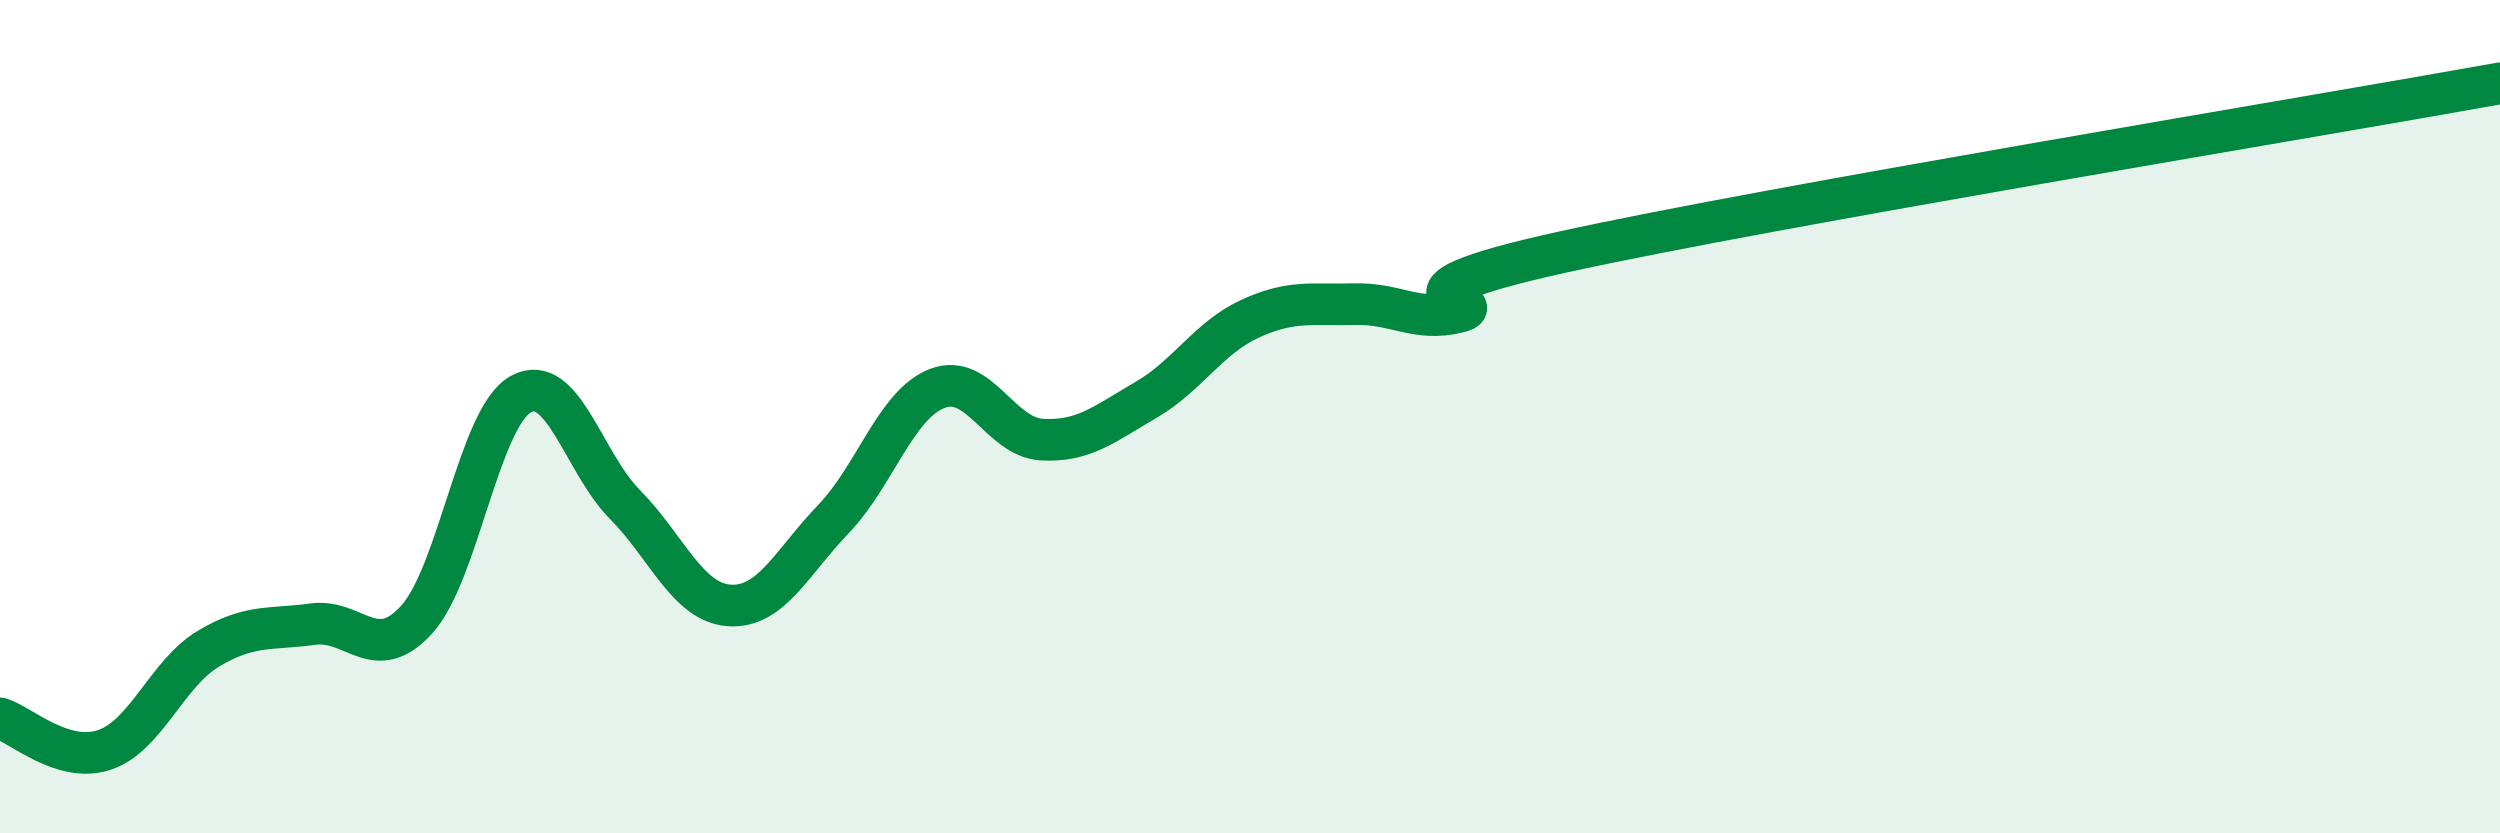
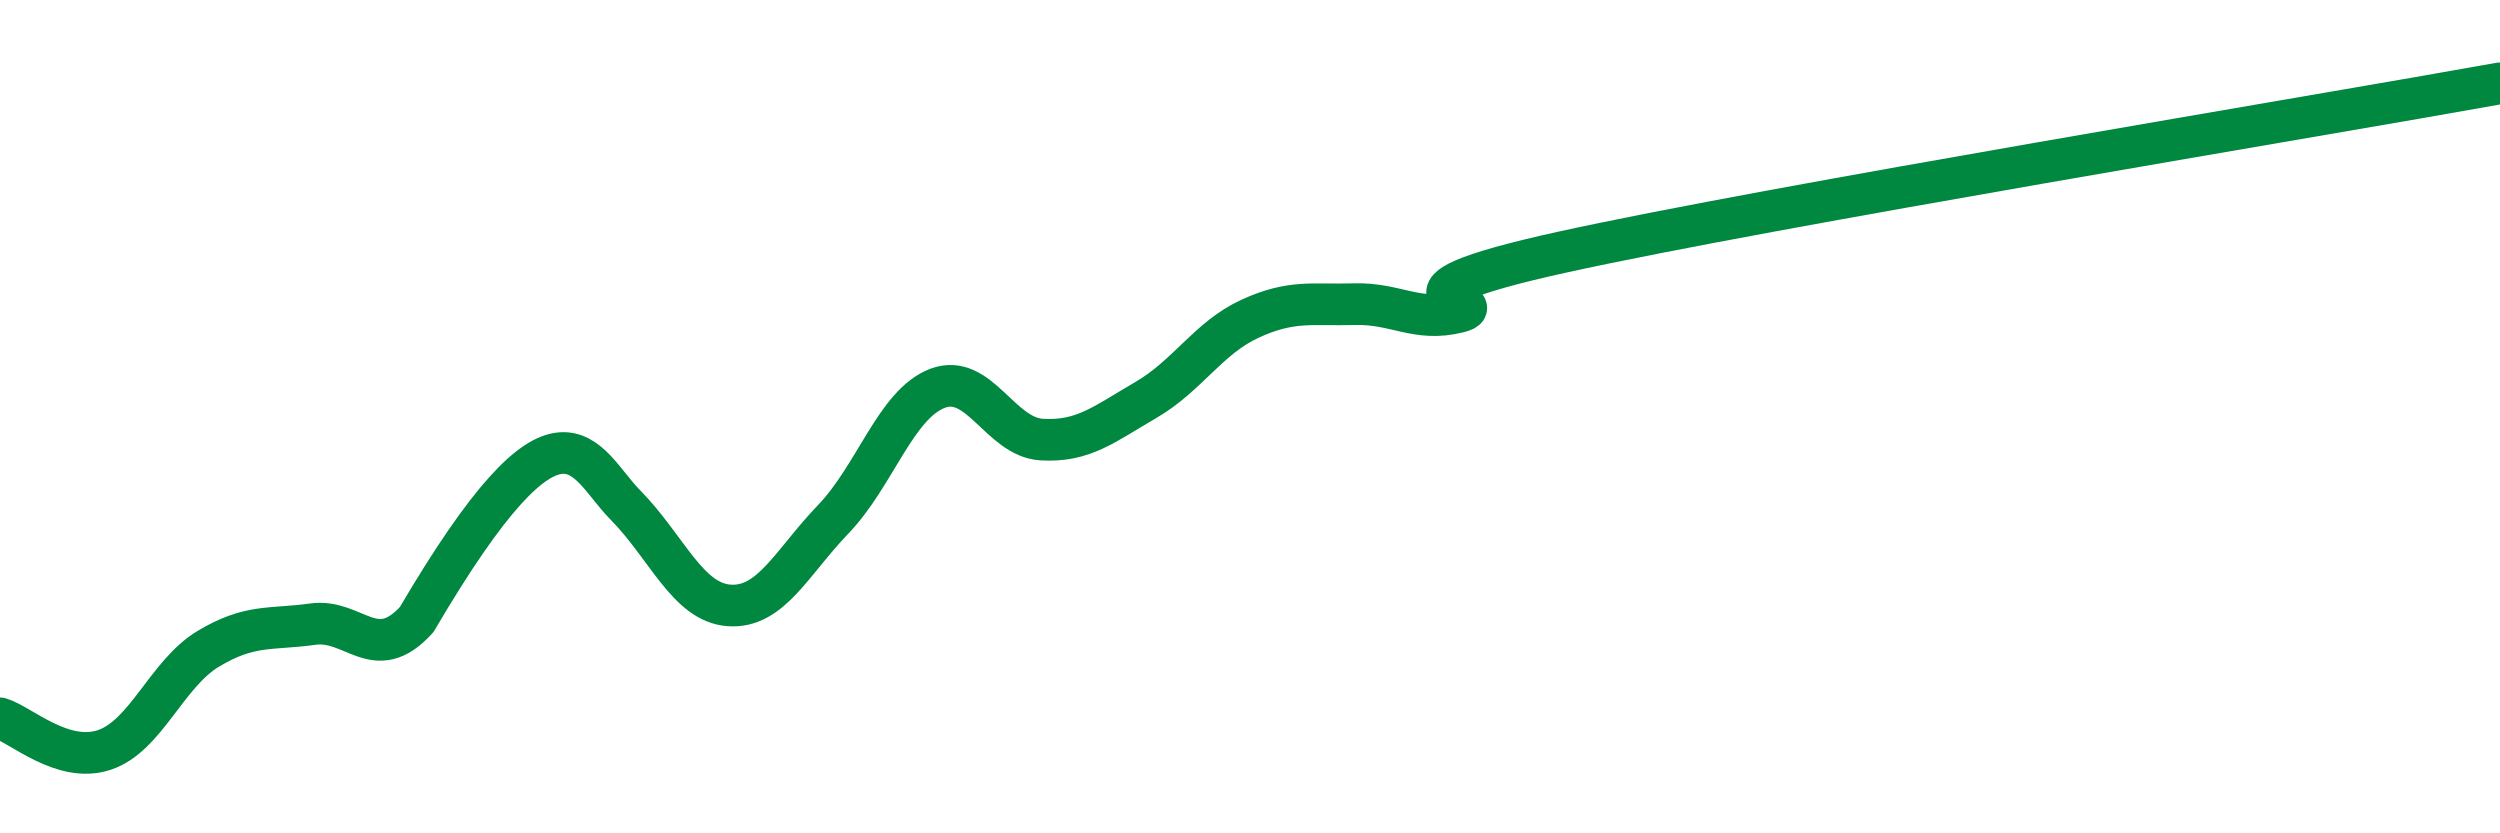
<svg xmlns="http://www.w3.org/2000/svg" width="60" height="20" viewBox="0 0 60 20">
-   <path d="M 0,17.24 C 0.5,17.39 1.5,18.33 2.5,18 C 3.5,17.67 4,16.17 5,15.57 C 6,14.97 6.5,15.12 7.5,14.98 C 8.5,14.84 9,15.97 10,14.87 C 11,13.77 11.5,10.01 12.5,9.46 C 13.5,8.91 14,11.1 15,12.11 C 16,13.12 16.5,14.46 17.5,14.53 C 18.5,14.6 19,13.5 20,12.46 C 21,11.42 21.5,9.7 22.5,9.32 C 23.5,8.94 24,10.49 25,10.55 C 26,10.61 26.5,10.18 27.5,9.6 C 28.5,9.02 29,8.11 30,7.65 C 31,7.19 31.5,7.33 32.5,7.3 C 33.5,7.27 34,7.74 35,7.49 C 36,7.24 32.5,7.15 37.5,6.05 C 42.5,4.95 55.5,2.81 60,2L60 20L0 20Z" fill="#008740" opacity="0.1" stroke-linecap="round" stroke-linejoin="round" />
-   <path d="M 0,17.24 C 0.5,17.39 1.5,18.33 2.5,18 C 3.5,17.67 4,16.17 5,15.57 C 6,14.97 6.5,15.12 7.5,14.98 C 8.5,14.84 9,15.97 10,14.87 C 11,13.77 11.5,10.01 12.5,9.46 C 13.5,8.91 14,11.1 15,12.11 C 16,13.12 16.5,14.46 17.5,14.53 C 18.5,14.6 19,13.5 20,12.46 C 21,11.42 21.5,9.7 22.5,9.32 C 23.5,8.94 24,10.49 25,10.55 C 26,10.61 26.5,10.18 27.5,9.6 C 28.5,9.02 29,8.11 30,7.65 C 31,7.19 31.5,7.33 32.5,7.3 C 33.5,7.27 34,7.74 35,7.49 C 36,7.24 32.5,7.15 37.5,6.05 C 42.5,4.95 55.5,2.81 60,2" stroke="#008740" stroke-width="1" fill="none" stroke-linecap="round" stroke-linejoin="round" />
+   <path d="M 0,17.24 C 0.5,17.39 1.5,18.33 2.5,18 C 3.5,17.67 4,16.17 5,15.57 C 6,14.97 6.5,15.12 7.5,14.98 C 8.5,14.84 9,15.97 10,14.87 C 13.5,8.91 14,11.1 15,12.11 C 16,13.12 16.5,14.46 17.5,14.53 C 18.5,14.6 19,13.5 20,12.46 C 21,11.42 21.5,9.7 22.5,9.32 C 23.5,8.94 24,10.49 25,10.55 C 26,10.61 26.5,10.18 27.5,9.6 C 28.5,9.02 29,8.11 30,7.65 C 31,7.19 31.5,7.33 32.5,7.3 C 33.5,7.27 34,7.74 35,7.49 C 36,7.24 32.5,7.15 37.5,6.05 C 42.5,4.95 55.5,2.81 60,2" stroke="#008740" stroke-width="1" fill="none" stroke-linecap="round" stroke-linejoin="round" />
</svg>